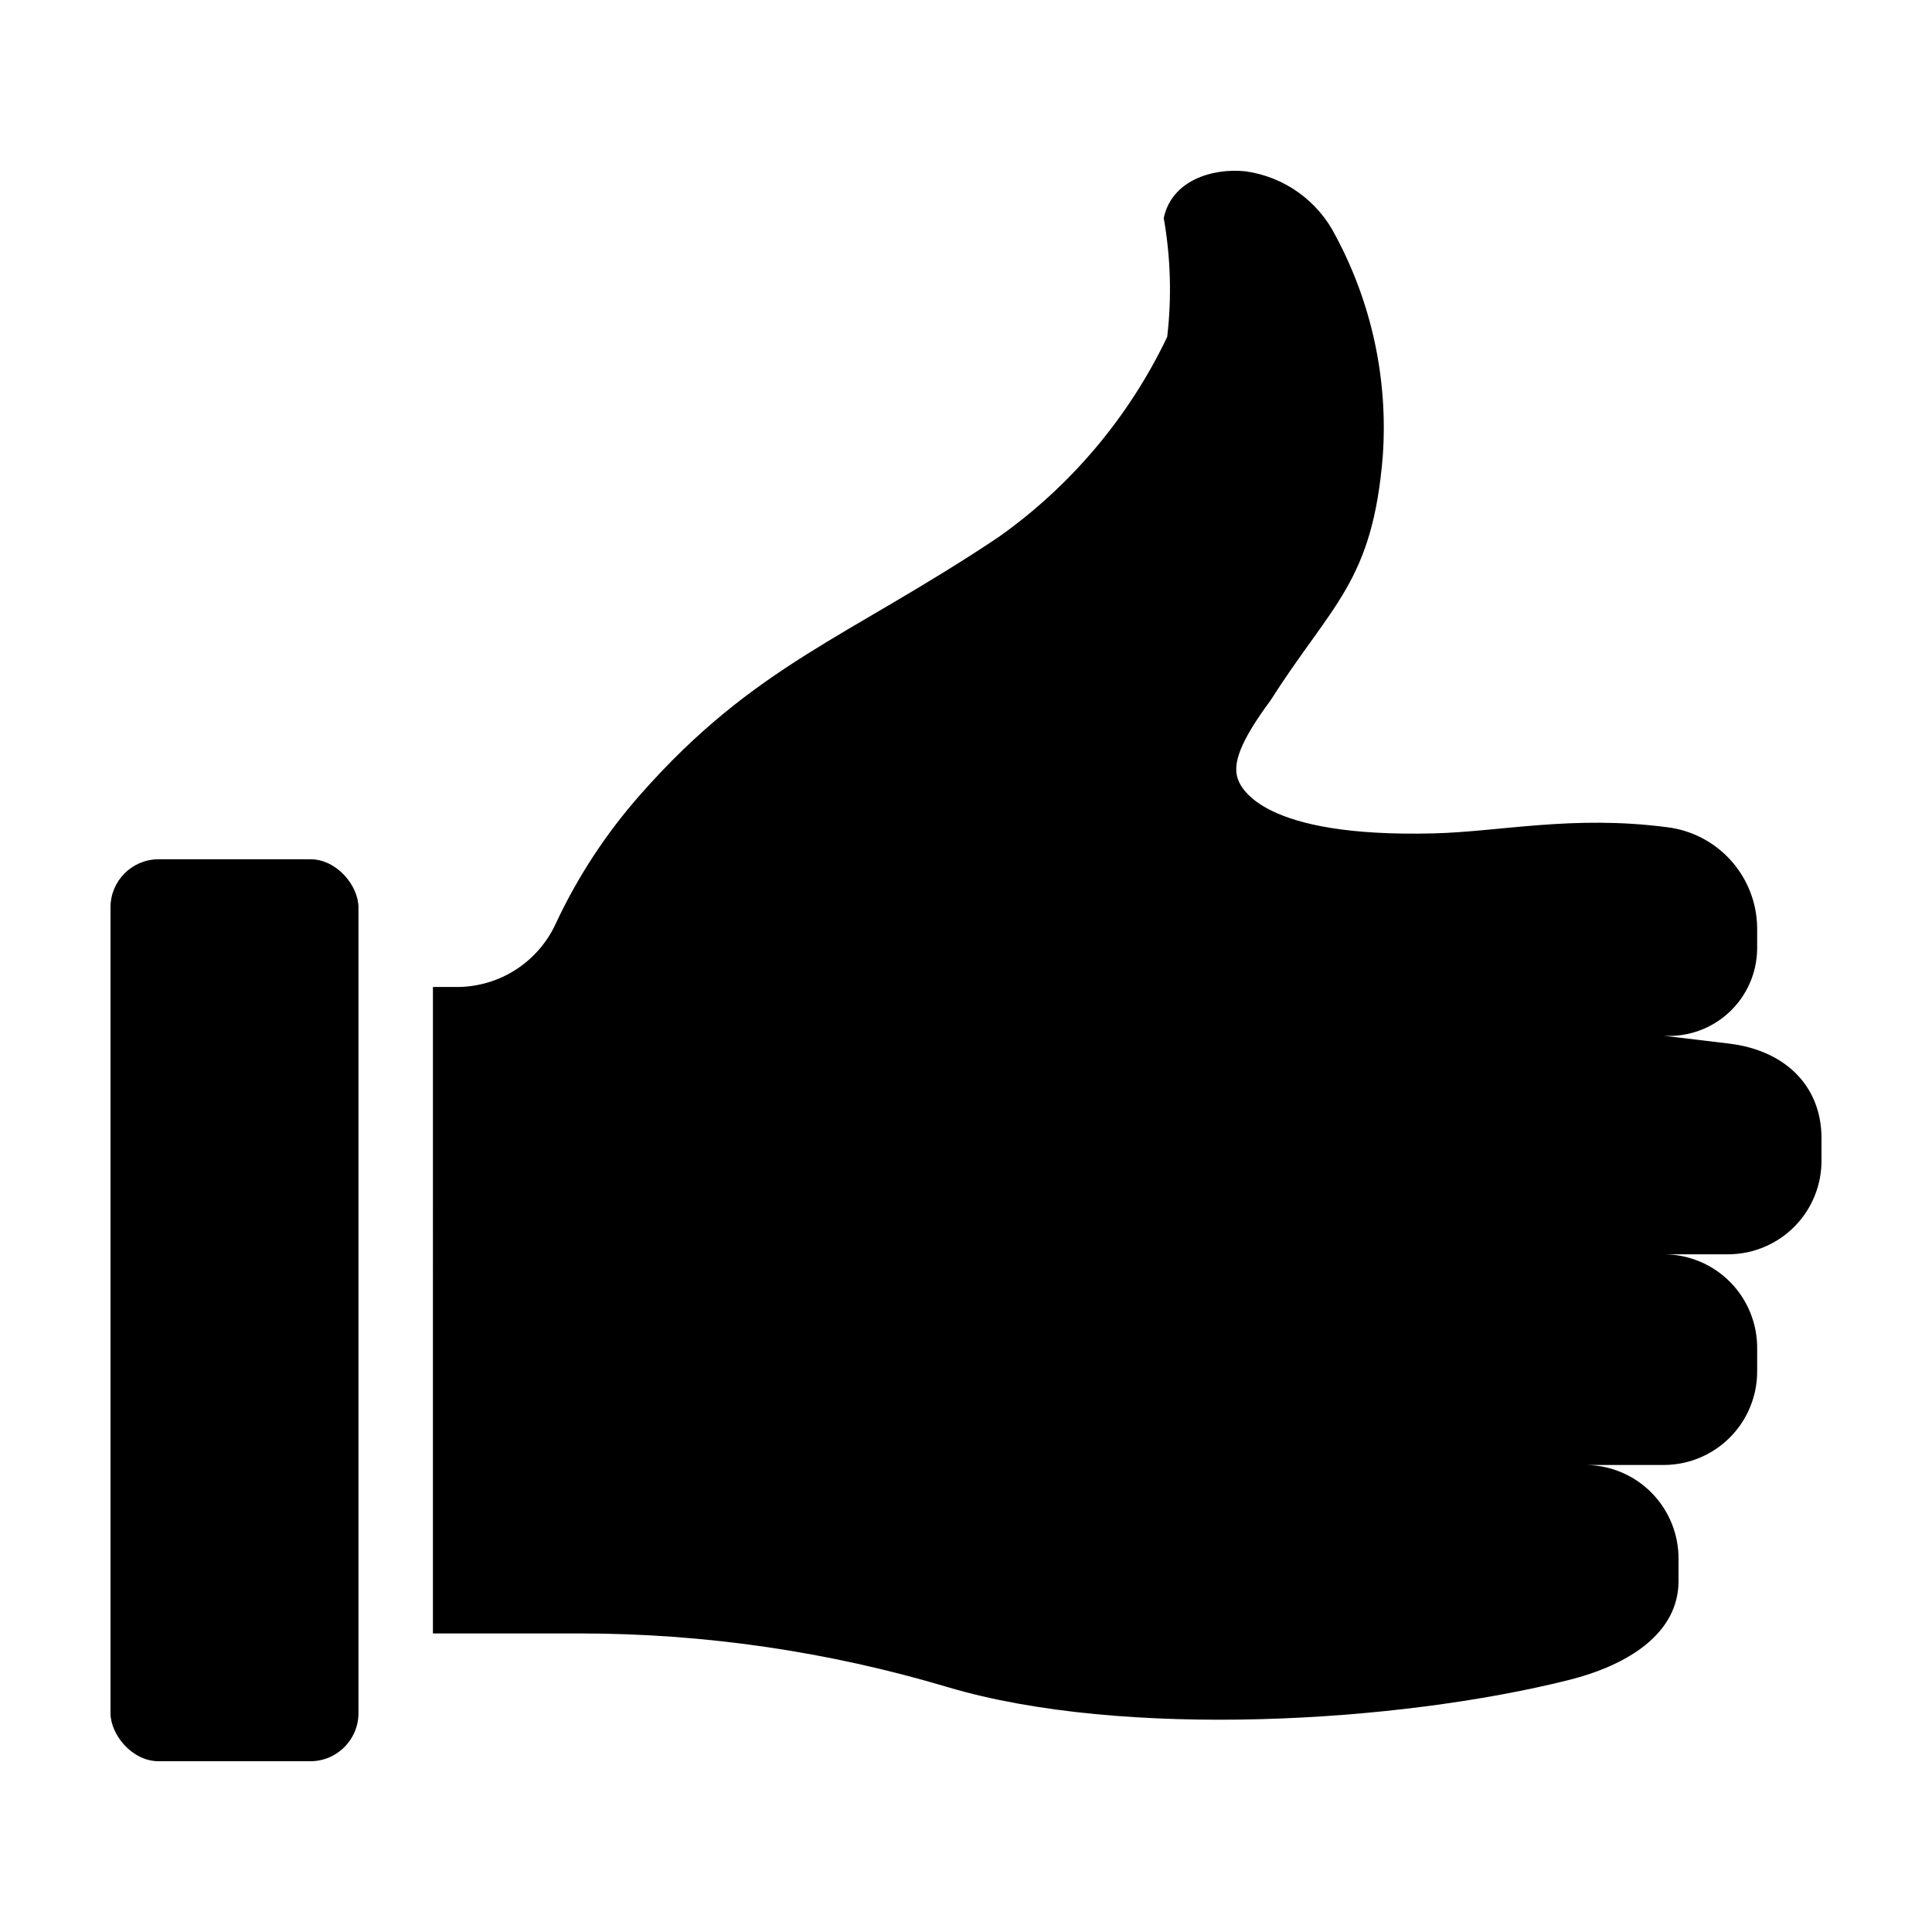
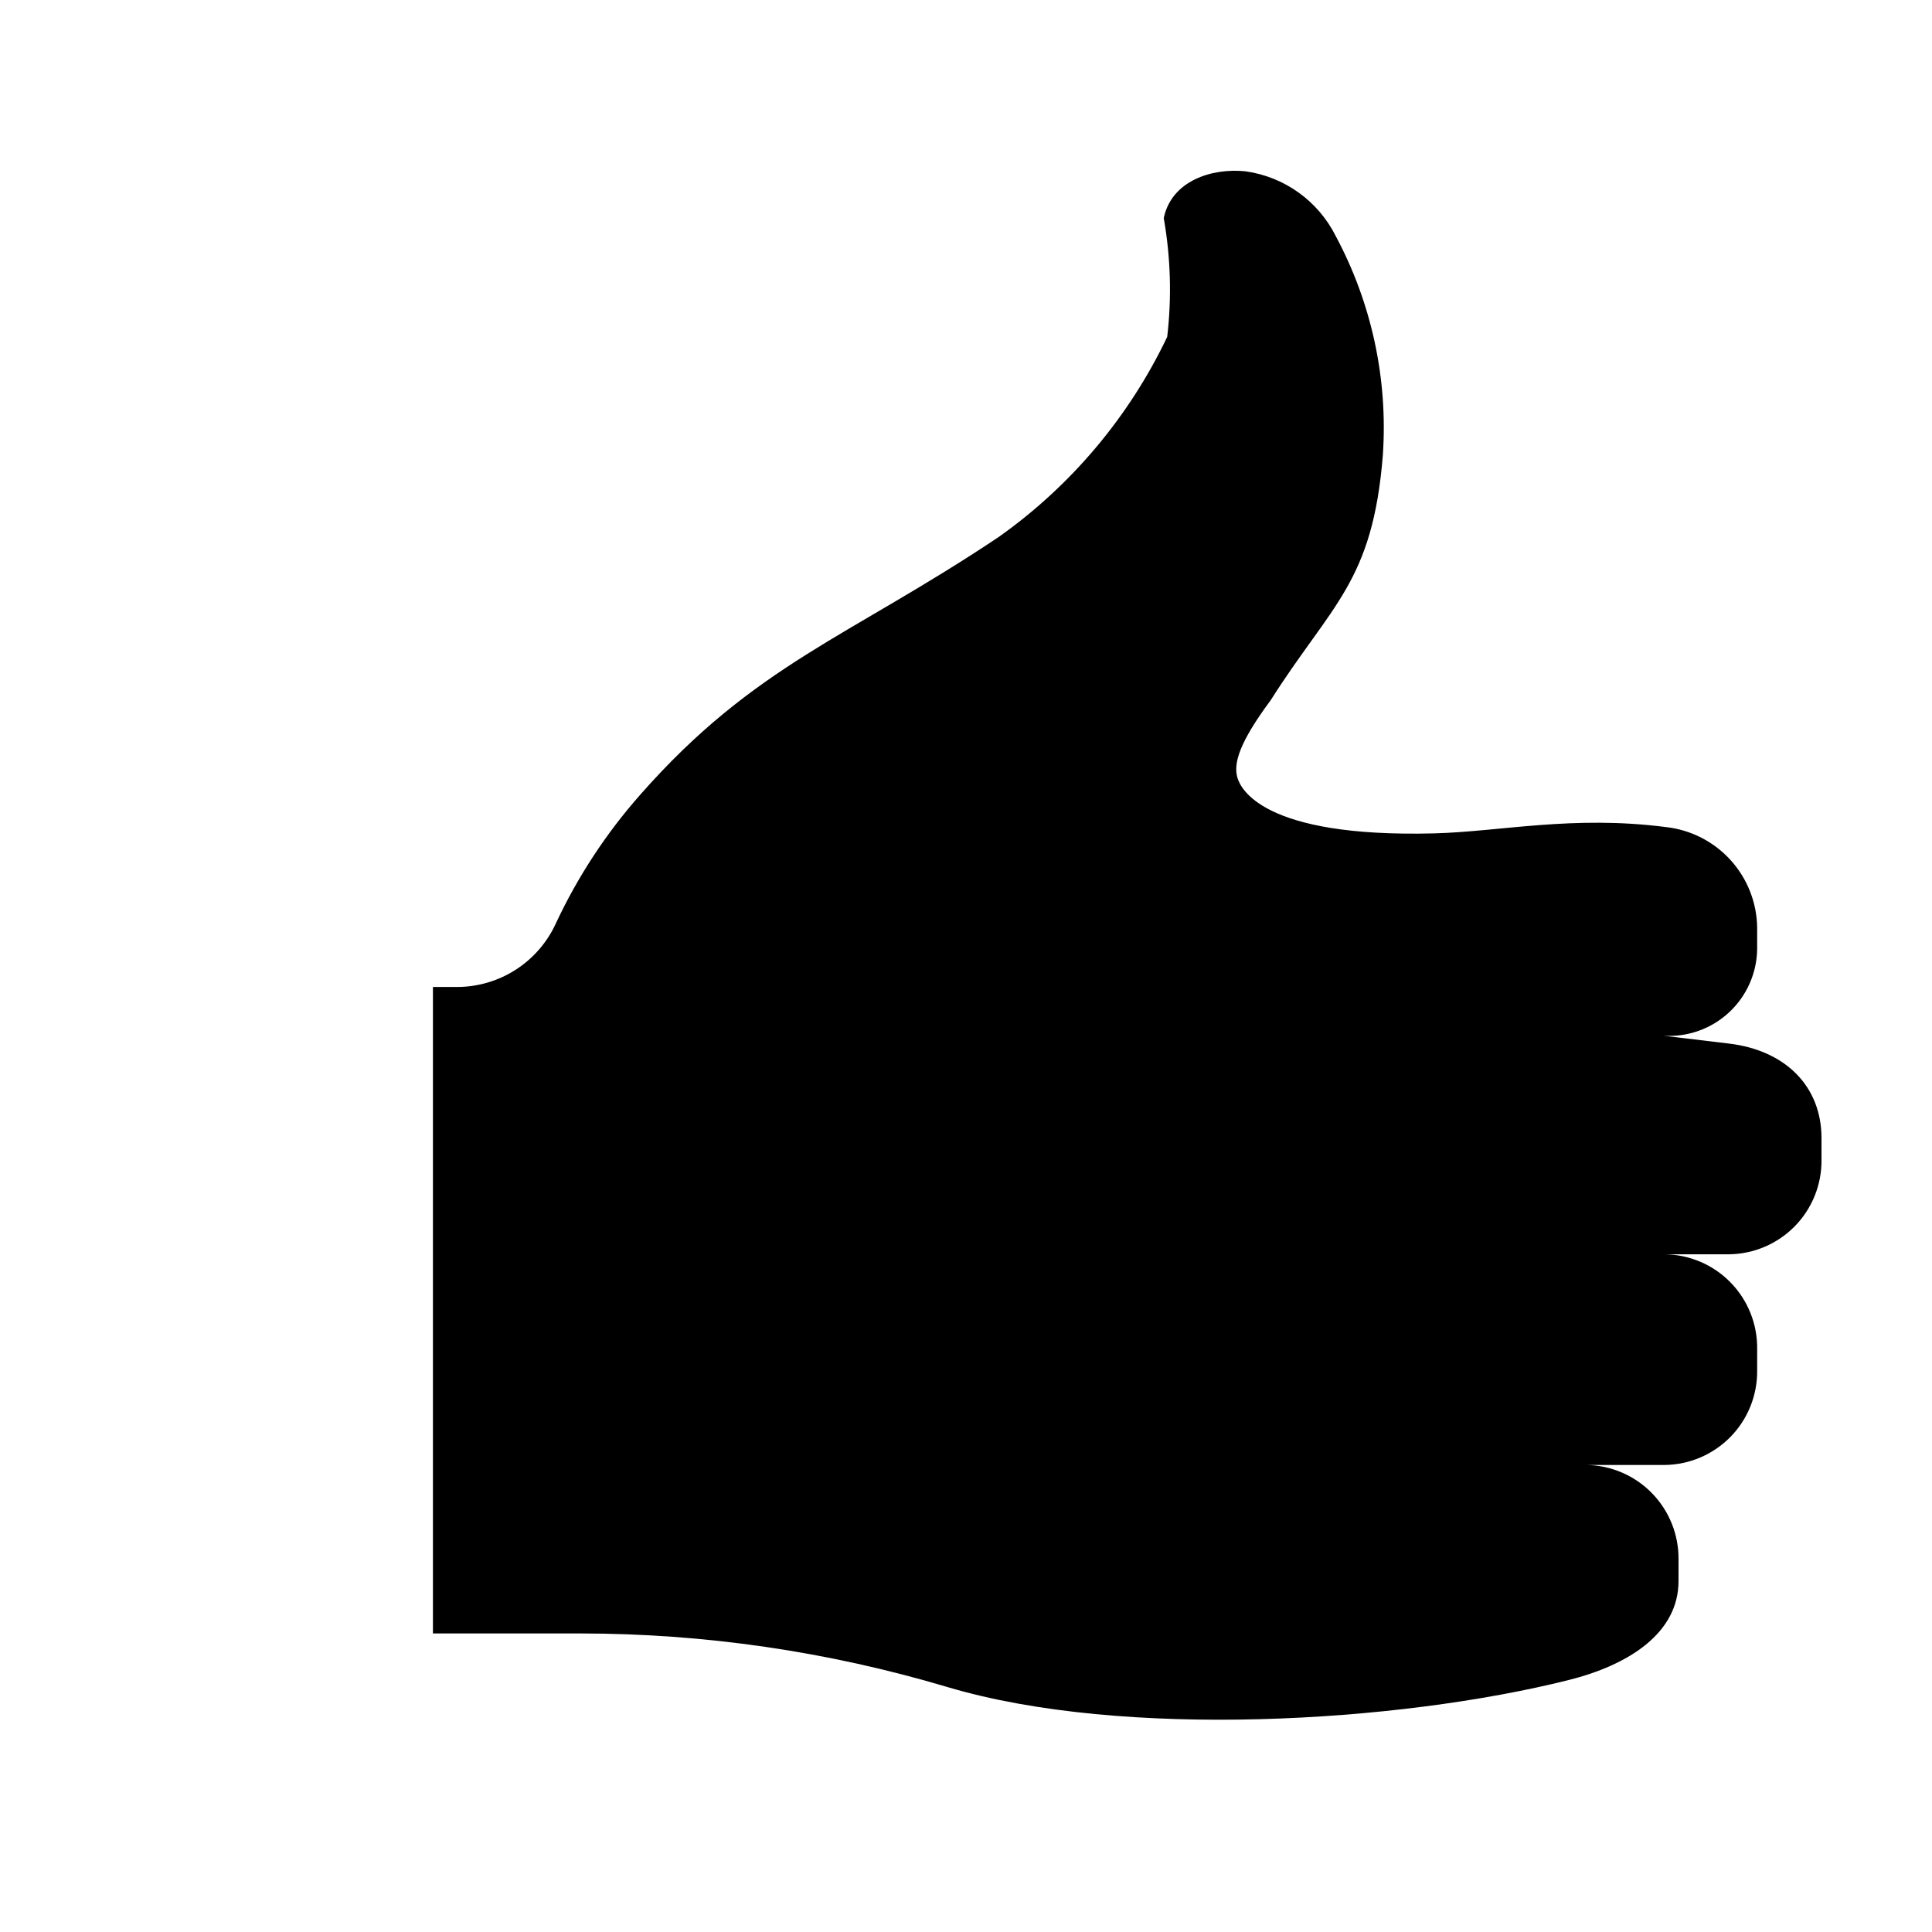
<svg xmlns="http://www.w3.org/2000/svg" fill="#000000" width="800px" height="800px" version="1.1" viewBox="144 144 512 512">
  <g>
    <path d="m258.73 576.88h38.977c32.906 0 65.641 4.766 97.184 14.148l0.379 0.113c46.445 13.766 119.17 9.43 164.44-1.914 15.855-3.973 29.117-12.391 29.117-26.238v-5.684c0.078-6.57-2.457-12.906-7.047-17.605-4.59-4.703-10.859-7.391-17.43-7.469h20.84c6.57-0.082 12.84-2.769 17.43-7.469 4.59-4.703 7.125-11.035 7.047-17.605v-5.684c0.078-6.57-2.457-12.906-7.047-17.605-4.59-4.703-10.859-7.391-17.43-7.469h17.051c6.57-0.082 12.844-2.769 17.434-7.469 4.59-4.703 7.121-11.035 7.043-17.605v-5.688c0-13.848-9.66-23.297-24.477-25.074l-17.371-2.082h0.004c6.379 0.402 12.641-1.828 17.328-6.176 4.688-4.344 7.387-10.422 7.465-16.816v-5.684c-0.09-6.606-2.59-12.953-7.023-17.852-4.434-4.898-10.504-8.016-17.066-8.762-24.82-3.215-44.008 1.211-61.508 1.66-45.855 1.18-51.387-12.129-52.152-14.801-1.07-3.731 0.473-9.234 8.816-20.469 16.16-25.484 27.047-31.199 29.742-65.016l-0.004 0.004c1.367-20.141-2.969-40.258-12.508-58.047-4.672-9.297-13.617-15.703-23.922-17.129-8.855-0.91-19.559 2.473-21.637 12.395v0.004c1.832 10.391 2.141 20.996 0.918 31.477-10.121 21.223-25.516 39.496-44.711 53.074-39.645 26.512-64.52 33.723-94.93 68.246h0.004c-9.043 10.23-16.57 21.703-22.355 34.07-2.277 5.008-5.941 9.262-10.555 12.254-4.617 2.996-9.992 4.606-15.496 4.644h-6.547z" />
-     <path d="m186.04 371.71h40.199c7.047 0 12.758 7.047 12.758 12.758v213.52c0 7.047-5.711 12.758-12.758 12.758h-40.199c-7.047 0-12.758-7.047-12.758-12.758v-213.52c0-7.047 5.711-12.758 12.758-12.758z" />
  </g>
</svg>